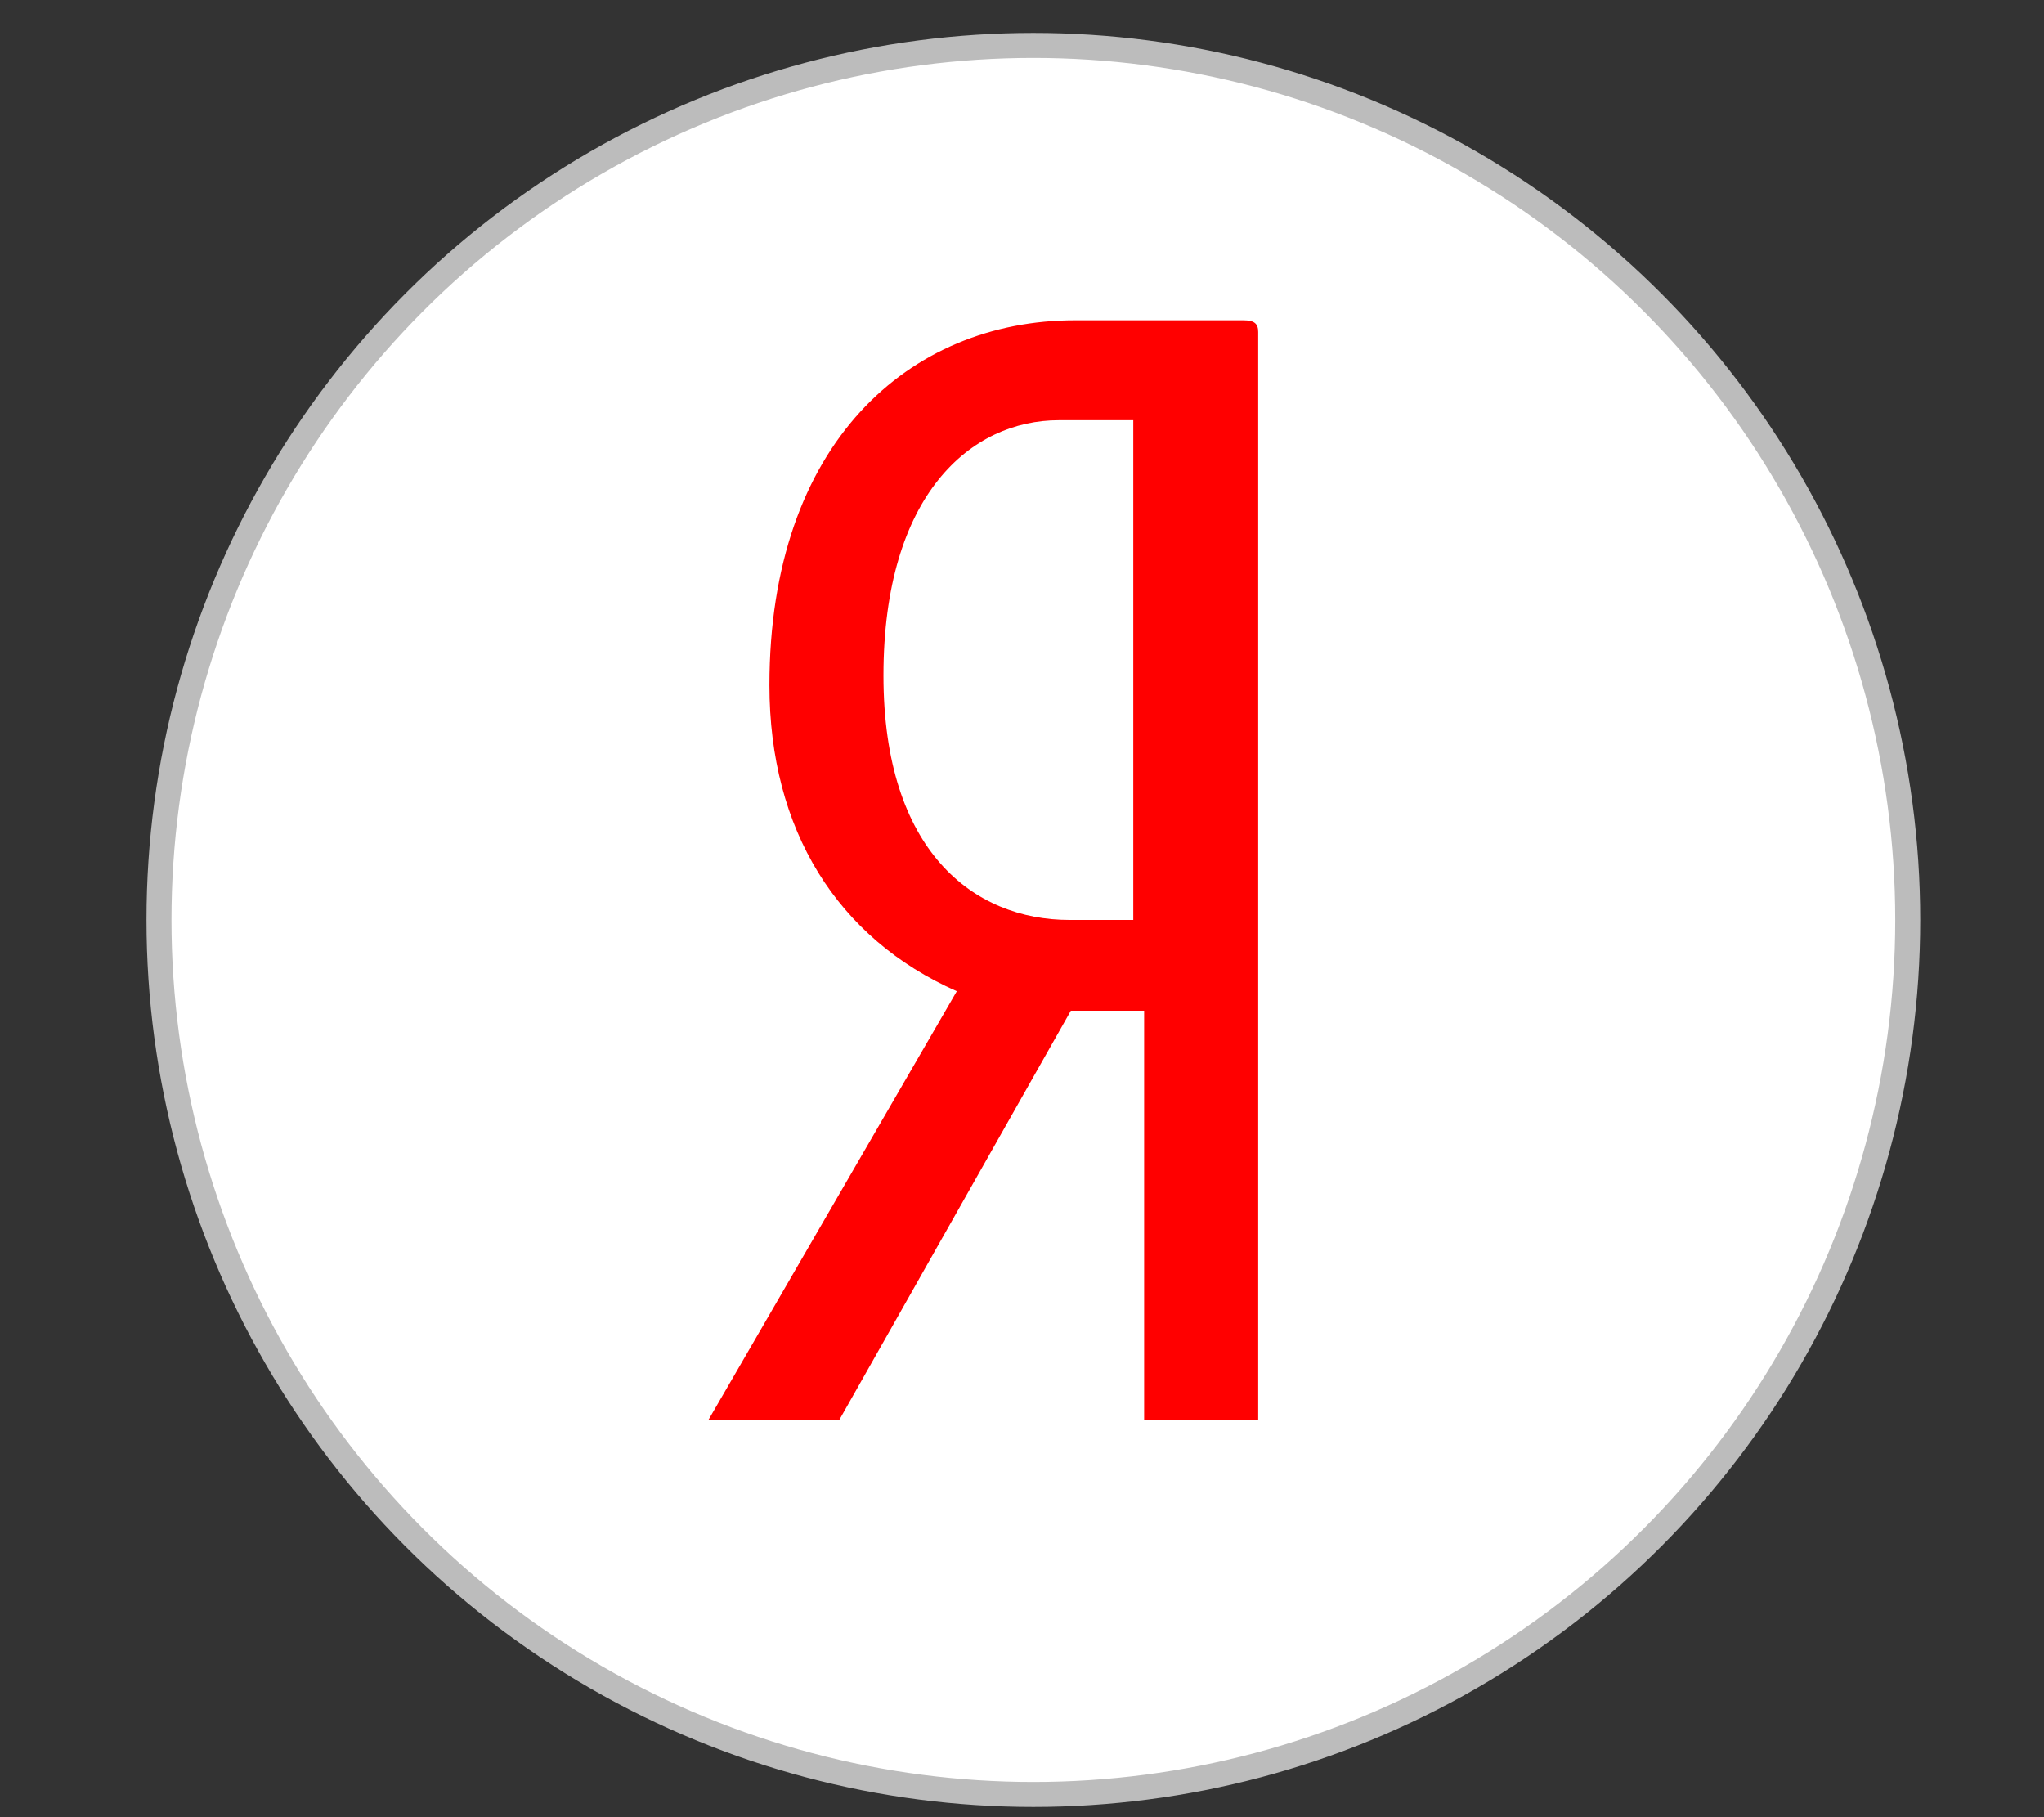
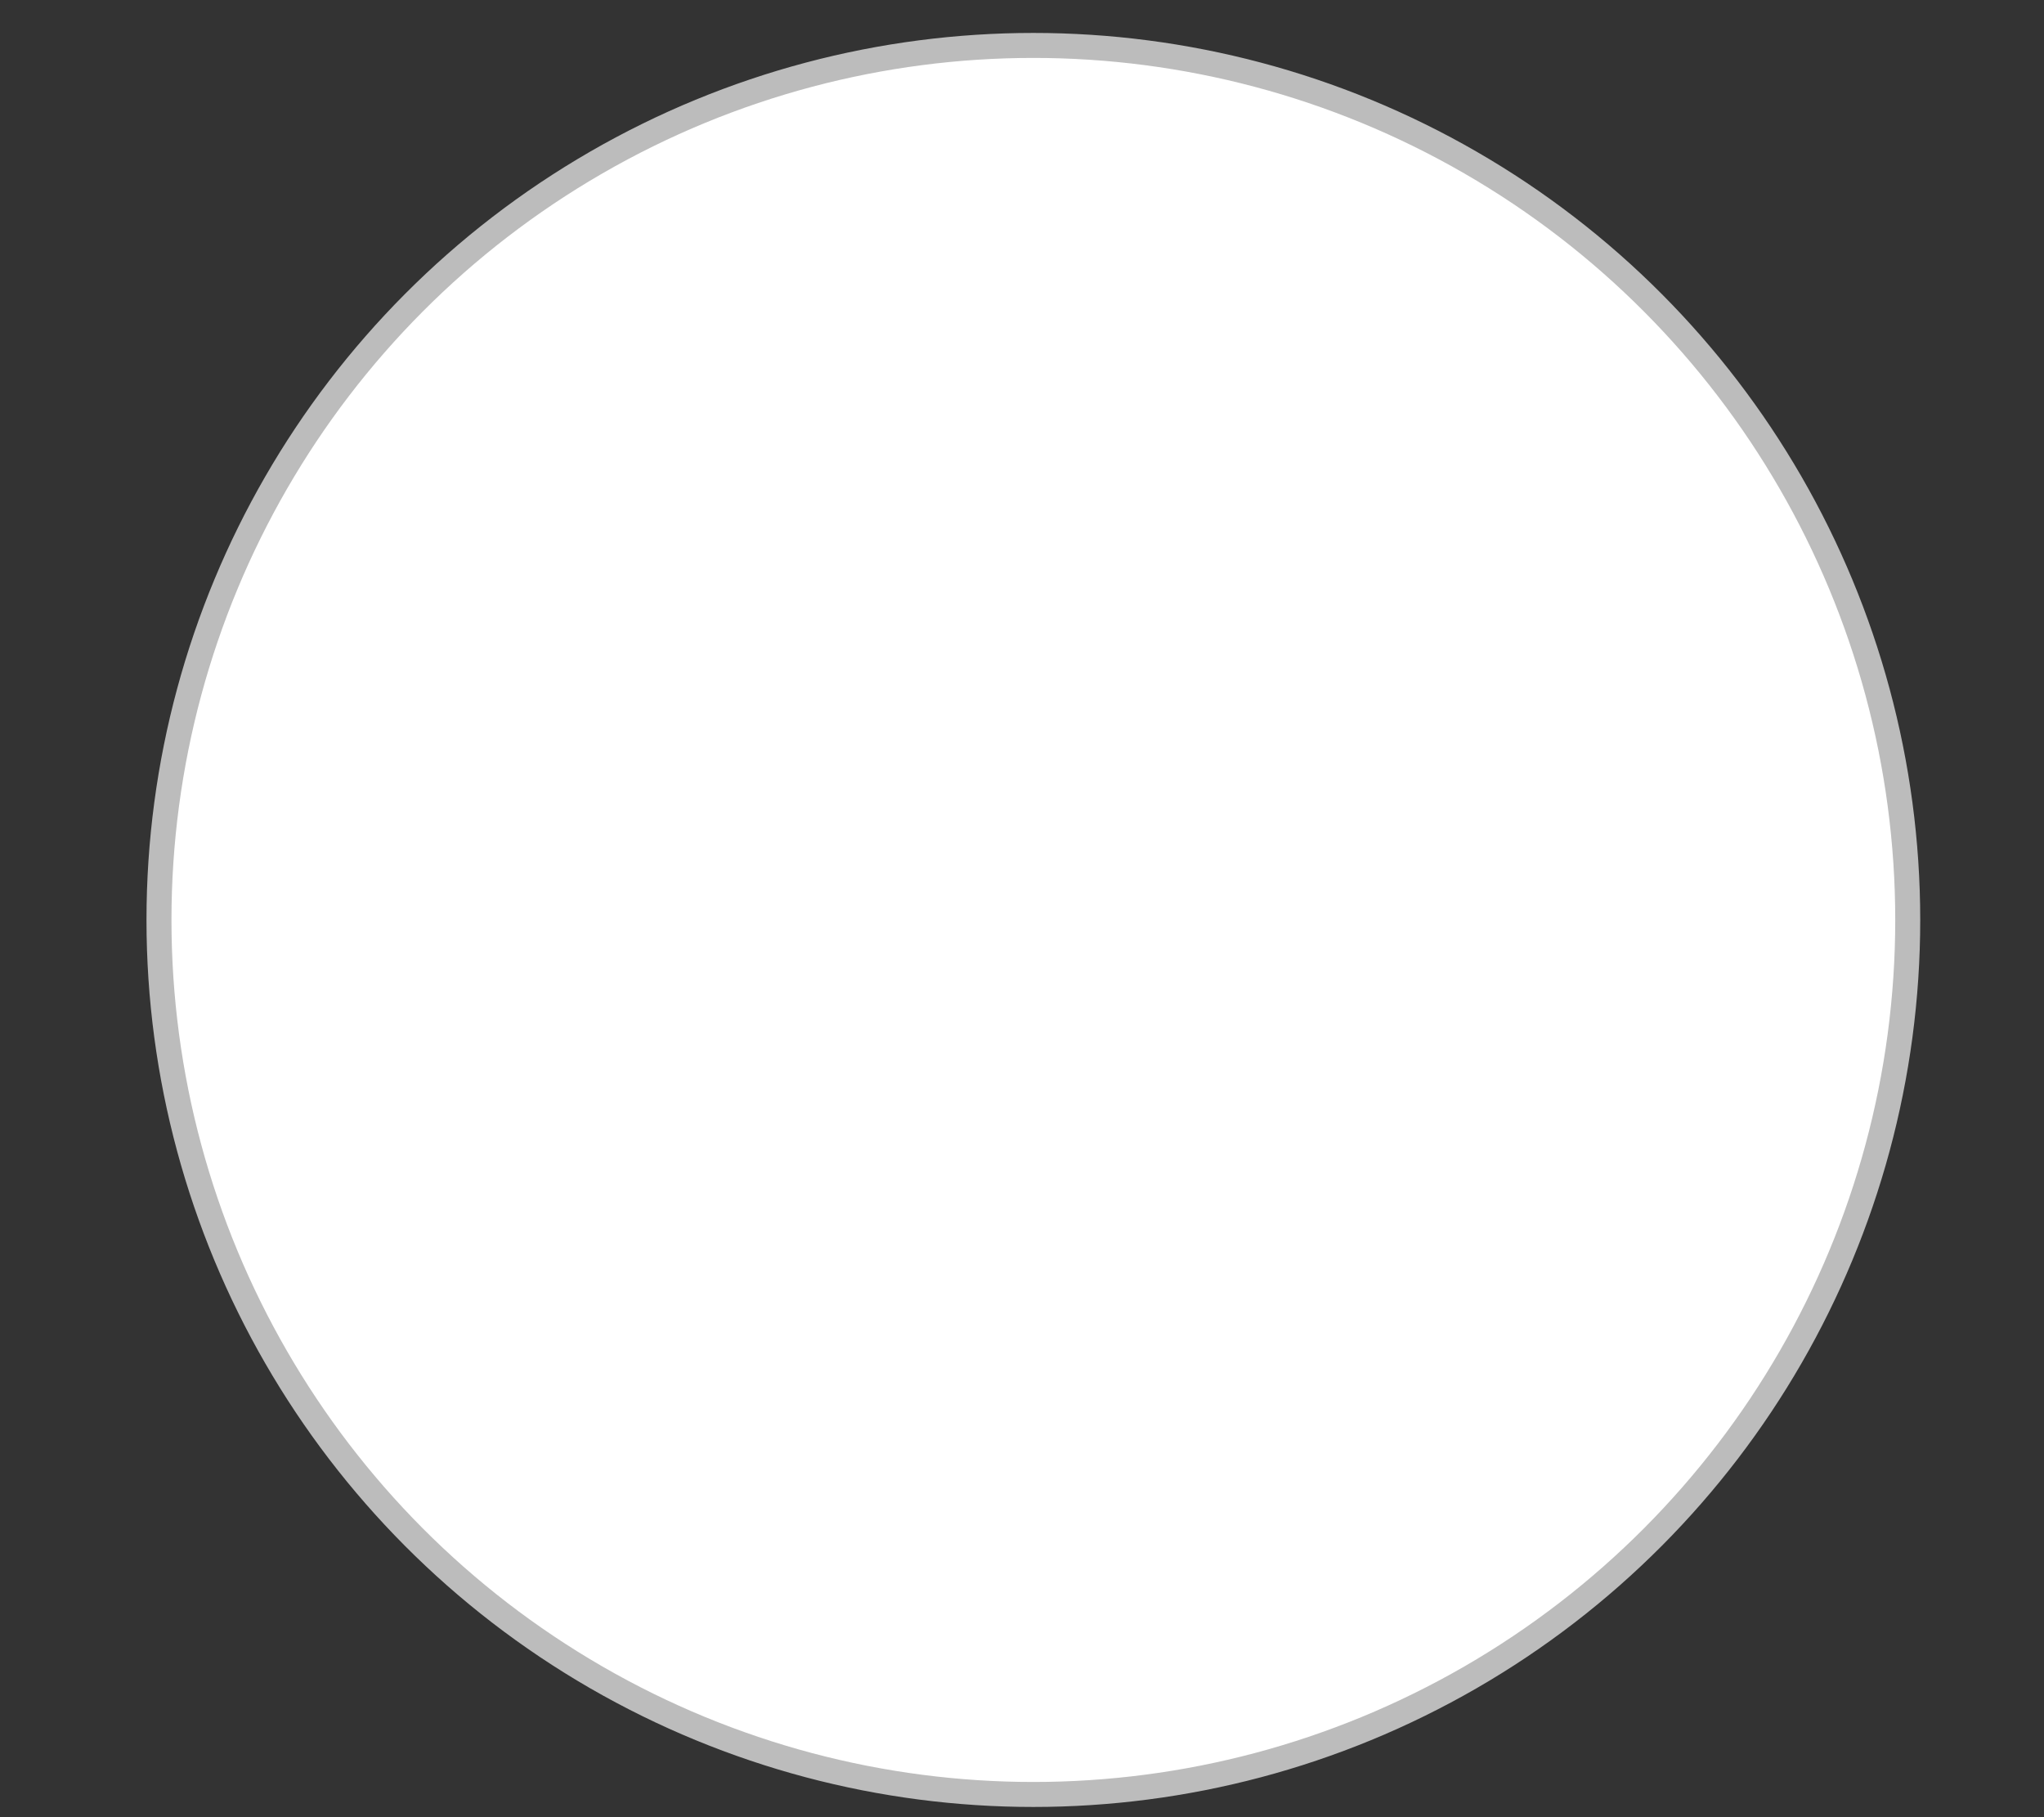
<svg xmlns="http://www.w3.org/2000/svg" width="90" height="80">
  <rect width="100%" height="100%" fill="#333333" stroke="none" />
  <g transform="translate(7 2)" fill="none" fill-rule="evenodd">
    <circle stroke="#BCBCBC" stroke-width="1.1" fill="#FFF" cx="38.5" cy="38.5" r="38.5" />
-     <path d="M42.9 38.5h-2.809c-4.213 0-8.191-3.022-8.191-10.759 0-7.977 3.861-11.241 7.723-11.241H42.9v22zm4.847-26.4h-7.414c-7.293 0-13.454 5.411-13.454 16.066 0 6.37 2.99 11.145 8.25 13.472L24.2 60.5h5.762L40.15 42.496h3.228V60.5H48.4V12.612c0-.367-.175-.512-.653-.512z" fill="red" />
  </g>
</svg>